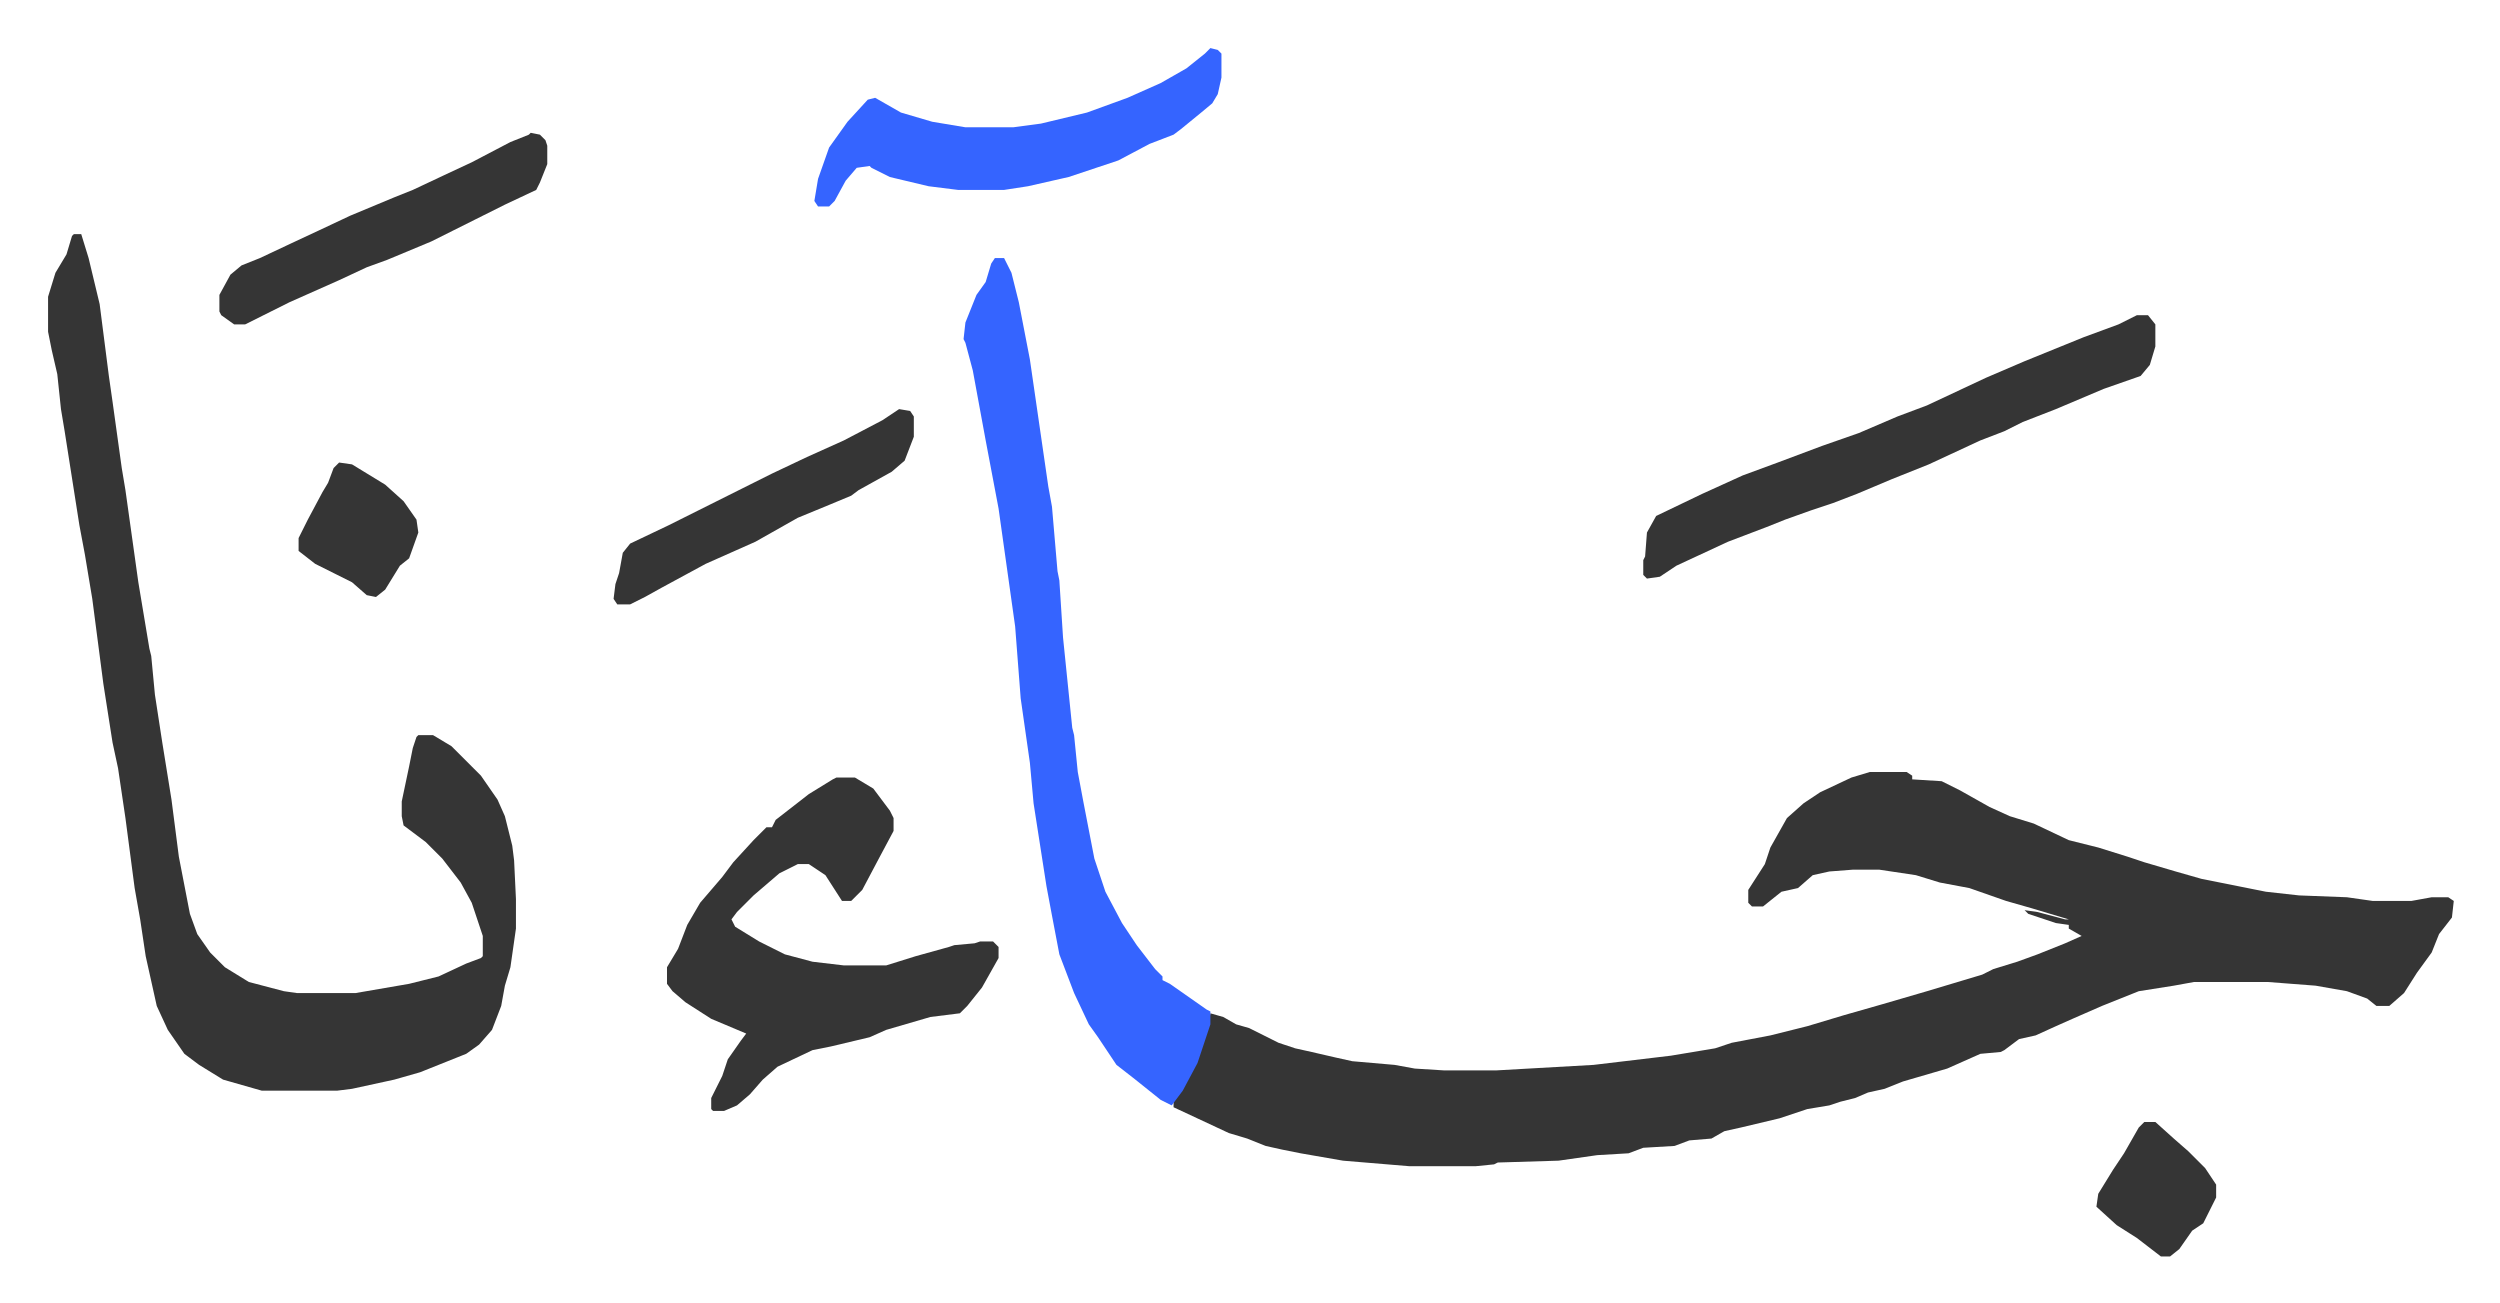
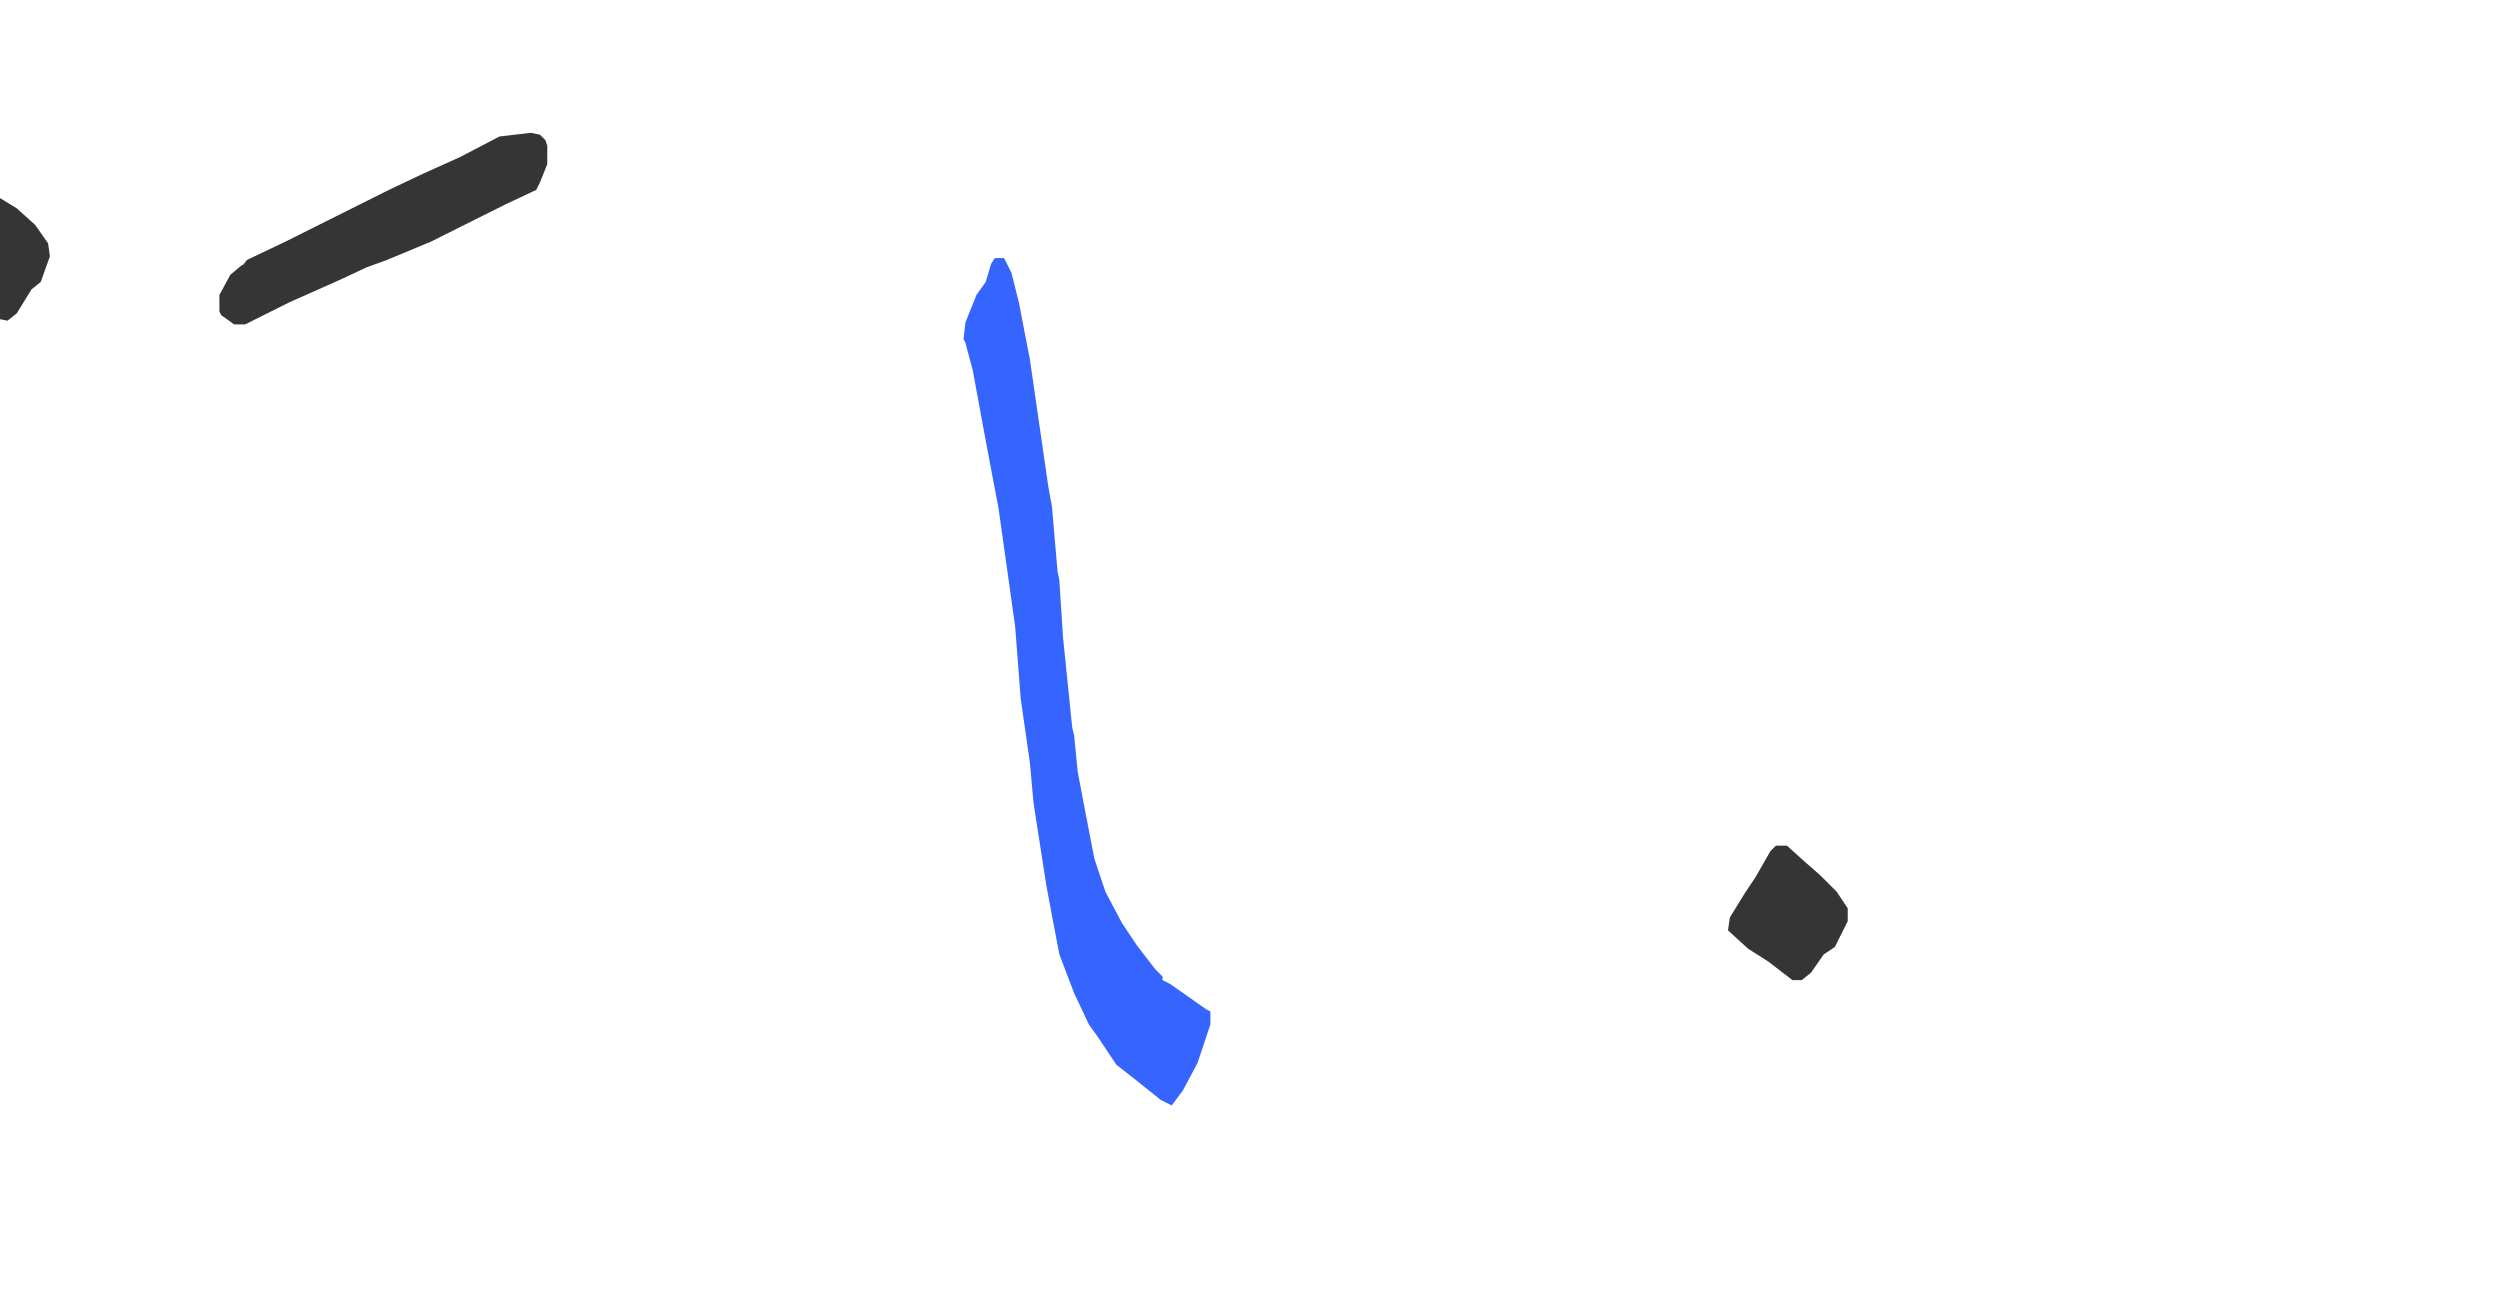
<svg xmlns="http://www.w3.org/2000/svg" viewBox="-26.1 382.9 1357.2 707.2">
-   <path fill="#353535" id="rule_normal" d="M989 802h20l3 2v2l16 1 10 5 16 9 11 5 13 4 19 9 16 4 16 5 9 3 17 5 14 4 20 4 15 3 18 2 26 1 14 2h21l11-2h9l3 2-1 9-7 9-4 10-8 11-7 11-8 7h-7l-5-4-11-4-17-3-26-2h-40l-11 2-19 3-20 8-16 7-9 4-11 5-9 2-8 6-2 1-11 1-18 8-24 7-10 4-9 2-7 3-8 2-6 2-12 2-15 5-21 5-9 2-7 4-12 1-8 3-17 1-8 3-17 1-21 3-33 1-2 1-10 1h-36l-36-3-23-4-10-2-9-2-10-4-10-3-30-14v-3l8-13 7-16 4-13 1-6 7 2 7 4 7 2 16 8 9 3 9 2 13 3 9 2 23 2 11 2 16 1h28l53-3 42-5 24-4 9-3 21-4 20-5 20-6 21-6 24-7 20-6 10-3 6-3 13-4 11-4 15-6 9-4-7-4v-2l-7-1-15-5-2-2 7 1 15 4h2l-20-6-14-4-20-7-16-3-13-4-20-3h-14l-13 1-9 2-8 7-9 2-10 8h-6l-2-2v-7l9-14 3-9 9-16 9-8 9-6 17-8zM14 510h4l4 13 6 25 5 39 2 14 5 36 2 12 7 50 6 36 1 4 2 21 4 26 5 31 4 31 6 31 4 11 7 10 8 8 13 8 19 5 7 1h32l29-5 16-4 15-7 8-3 1-1v-11l-6-18-6-11-10-13-9-9-12-9-1-5v-8l4-19 2-10 2-6 1-1h8l10 6 16 16 9 13 4 9 4 16 1 8 1 21v16l-3 21-3 10-2 11-5 13-7 8-7 5-25 10-14 4-23 5-8 1h-41l-21-6-13-8-8-6-9-13-6-13-6-27-3-20-3-17-5-38-4-27-3-14-5-32-6-46-4-24-3-16-8-51-2-12-2-19-3-13-2-10v-19l4-13 6-10 3-10z" />
  <path fill="#3564ff" id="rule_madd_obligatory_4_5_vowels" d="M514 523h5l4 8 4 16 6 31 10 69 2 11 3 35 1 5 2 31 5 49 1 4 2 20 3 16 6 31 6 18 9 17 8 12 10 13 4 4v2l4 2 10 7 10 7 2 1v7l-7 21-8 15-6 8-6-3-15-12-9-7-10-15-5-7-8-17-8-21-4-21-3-16-7-45-2-22-5-35-3-39-9-64-7-37-7-38-4-15-1-2 1-9 6-15 5-7 3-10z" />
-   <path fill="#353535" id="rule_normal" d="M428 805h10l10 6 9 12 2 4v7l-8 15-9 17-5 5-1 1h-5l-9-14-9-6h-6l-10 5-14 12-9 9-3 4 2 4 13 8 14 7 15 4 17 2h23l16-5 18-5 3-1 11-1 3-1h7l3 3v6l-9 16-8 10-4 4-16 2-24 7-9 4-21 5-10 2-19 9-8 7-7 8-7 6-7 3h-6l-1-1v-6l6-12 3-9 7-10 3-4-19-8-14-9-7-6-3-4v-9l6-10 5-13 7-12 12-14 6-8 11-12 7-7h3l2-4 18-14 13-8zm706-251h6l4 5v12l-3 10-5 6-20 7-26 11-18 7-10 5-13 5-28 13-20 8-19 8-13 5-12 4-14 5-10 4-21 8-28 13-9 6-7 1-2-2v-8l1-2 1-13 5-9 25-12 22-10 19-7 24-9 20-7 21-9 16-6 32-15 21-9 32-13 19-7z" />
-   <path fill="#3564ff" id="rule_madd_obligatory_4_5_vowels" d="m631 409 4 1 2 2v13l-2 9-3 5-6 5-11 9-4 3-13 5-17 9-27 9-22 5-13 2h-25l-16-2-21-5-10-5-1-1-7 1-6 7-6 11-3 3h-6l-2-3 2-12 6-17 10-14 11-12 4-1 14 8 17 5 18 3h26l15-2 25-6 22-8 18-8 14-8 10-8z" />
-   <path fill="#353535" id="rule_normal" d="m262 455 5 1 3 3 1 3v10l-4 10-2 4-17 8-16 8-24 12-24 10-11 4-15 7-27 12-16 8-8 4h-6l-7-5-1-2v-9l6-11 6-5 10-4 17-8 15-7 17-8 24-10 10-4 17-8 15-7 21-11 10-4zm200 150 6 1 2 3v11l-5 13-7 6-18 10-4 3-12 5-17 7-23 13-27 12-24 13-9 5-8 4h-7l-2-3 1-8 2-6 2-11 4-5 21-10 16-8 24-12 16-8 19-9 20-9 21-11zm-304 29 7 1 18 11 10 9 7 10 1 7-5 14-5 4-8 13-5 4-5-1-8-7-8-4-12-6-9-7v-7l5-10 8-15 3-5 3-8zm980 358h6l10 9 8 7 9 9 6 9v7l-7 14-6 4-7 10-5 4h-5l-13-10-11-7-11-10 1-7 8-13 6-9 8-14z" />
+   <path fill="#353535" id="rule_normal" d="m262 455 5 1 3 3 1 3v10l-4 10-2 4-17 8-16 8-24 12-24 10-11 4-15 7-27 12-16 8-8 4h-6l-7-5-1-2v-9l6-11 6-5 10-4 17-8 15-7 17-8 24-10 10-4 17-8 15-7 21-11 10-4zv11l-5 13-7 6-18 10-4 3-12 5-17 7-23 13-27 12-24 13-9 5-8 4h-7l-2-3 1-8 2-6 2-11 4-5 21-10 16-8 24-12 16-8 19-9 20-9 21-11zm-304 29 7 1 18 11 10 9 7 10 1 7-5 14-5 4-8 13-5 4-5-1-8-7-8-4-12-6-9-7v-7l5-10 8-15 3-5 3-8zm980 358h6l10 9 8 7 9 9 6 9v7l-7 14-6 4-7 10-5 4h-5l-13-10-11-7-11-10 1-7 8-13 6-9 8-14z" />
</svg>